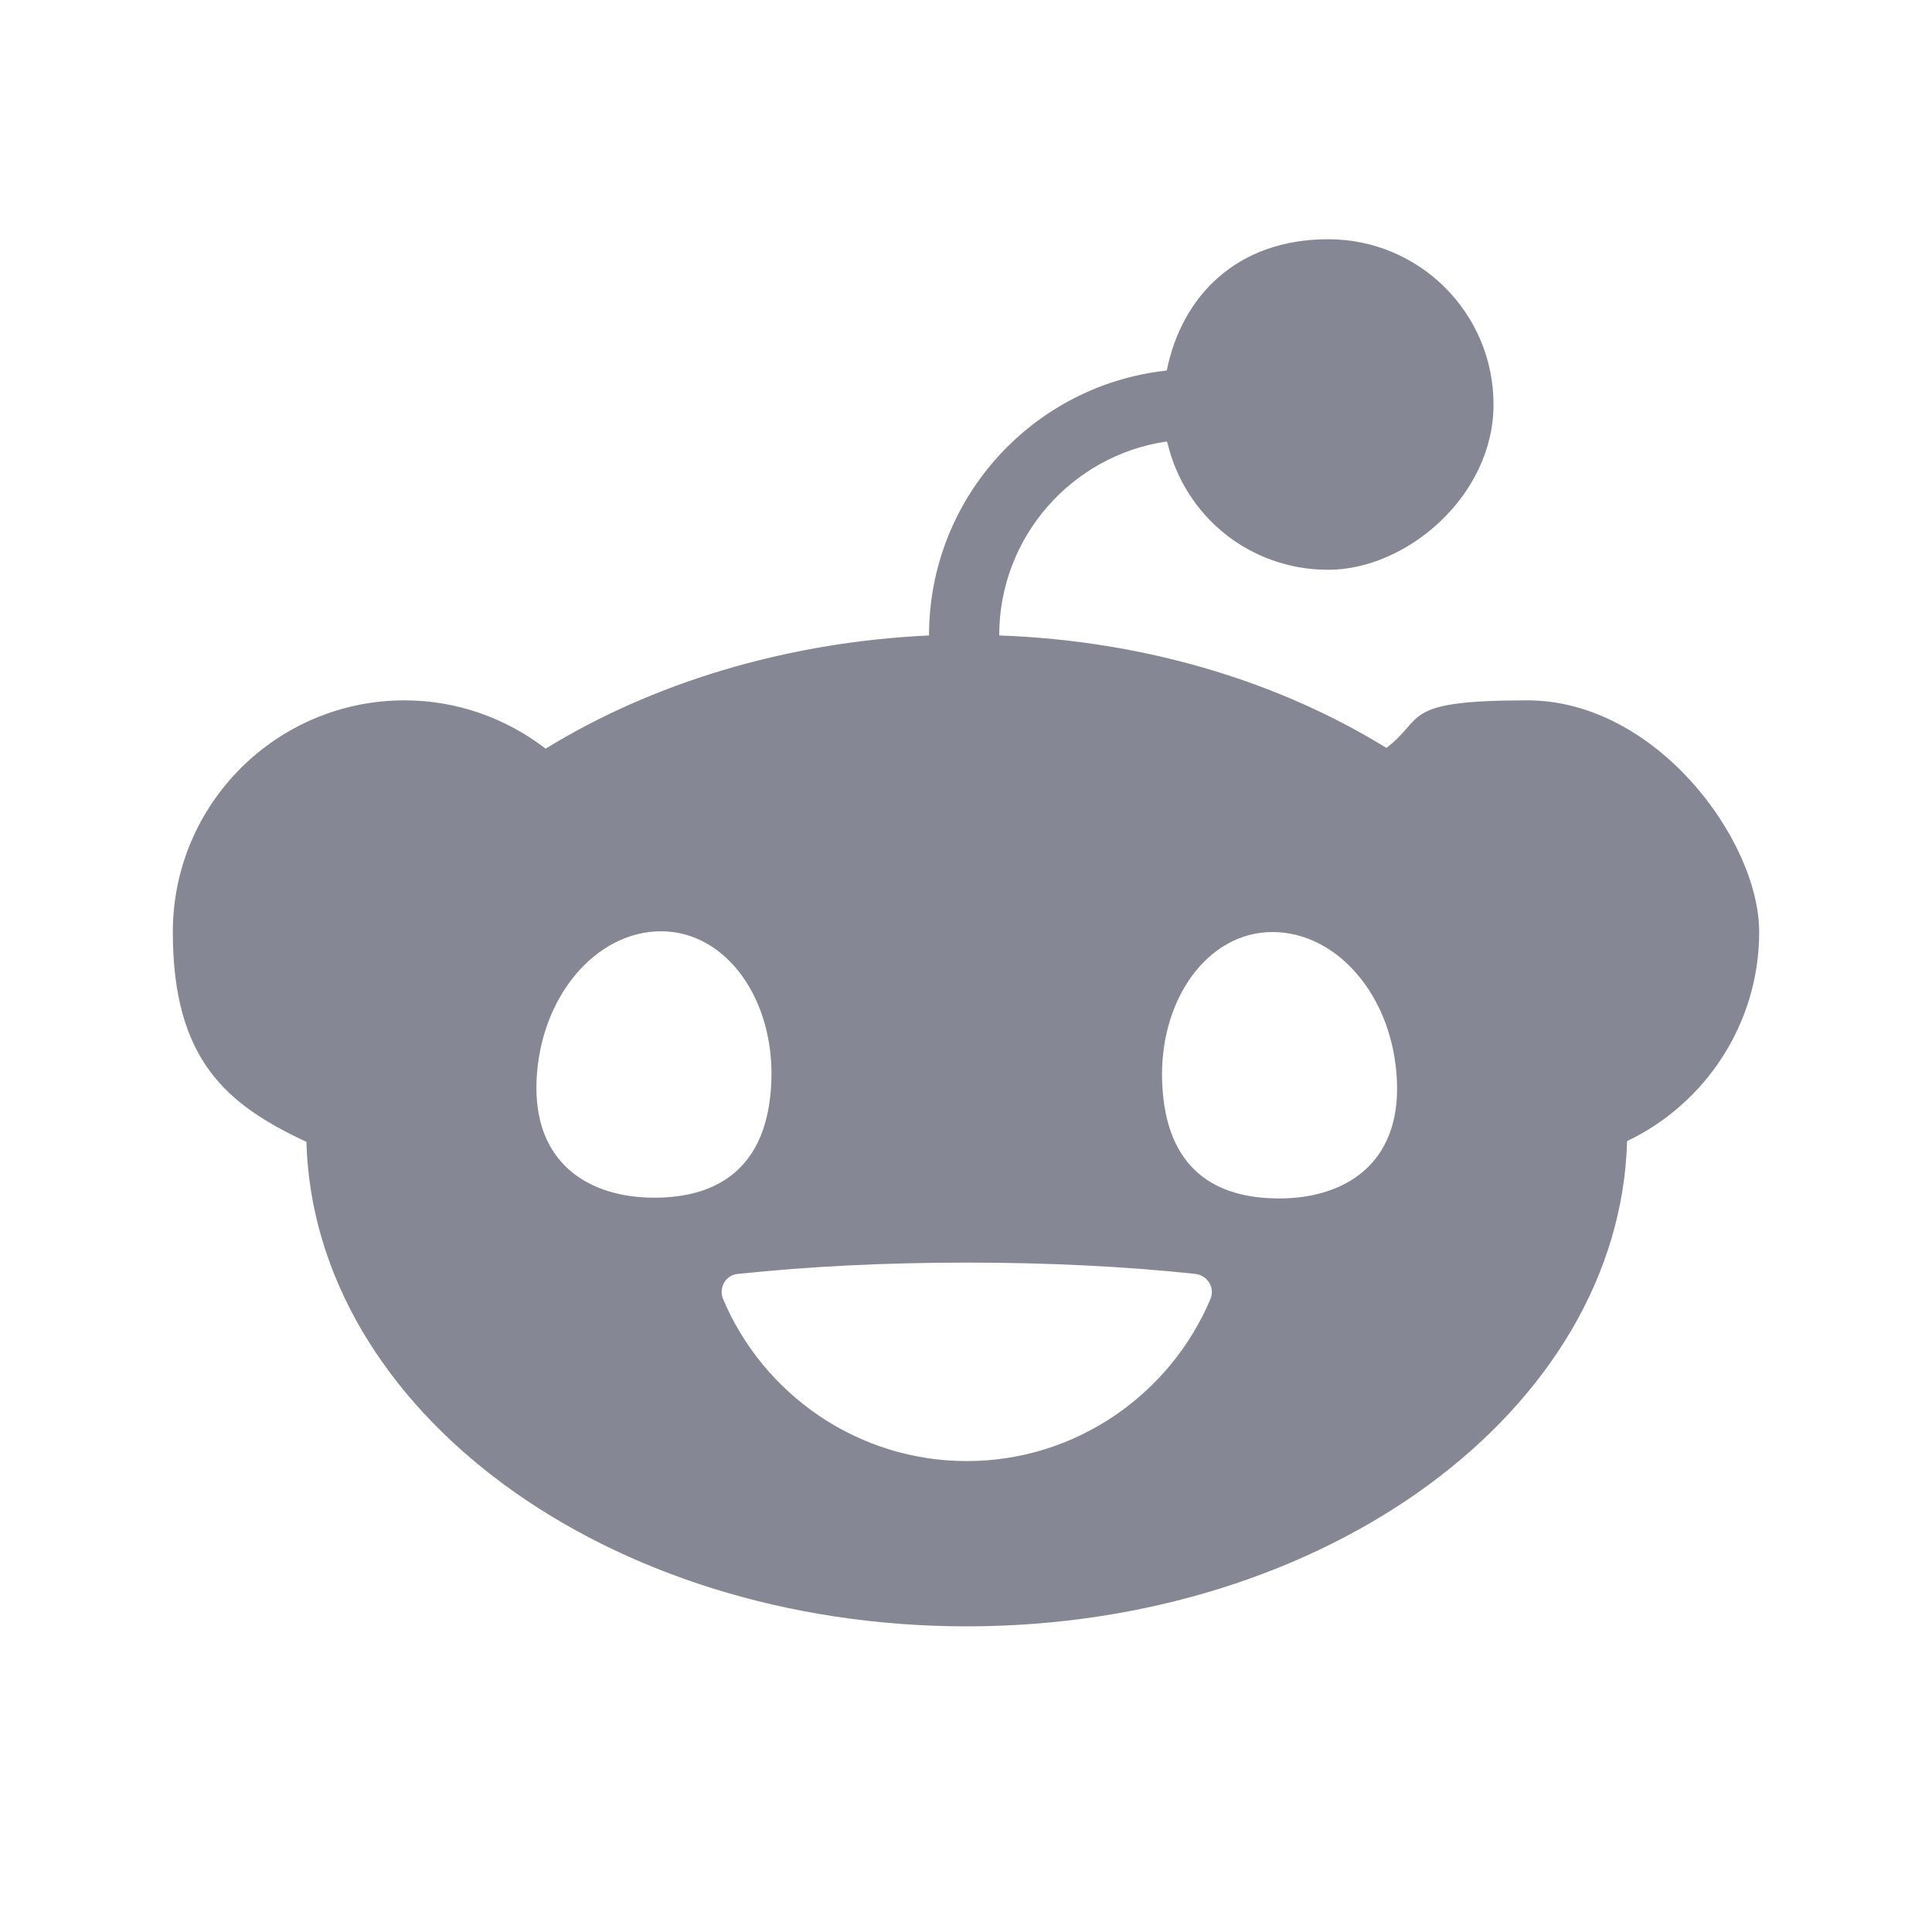
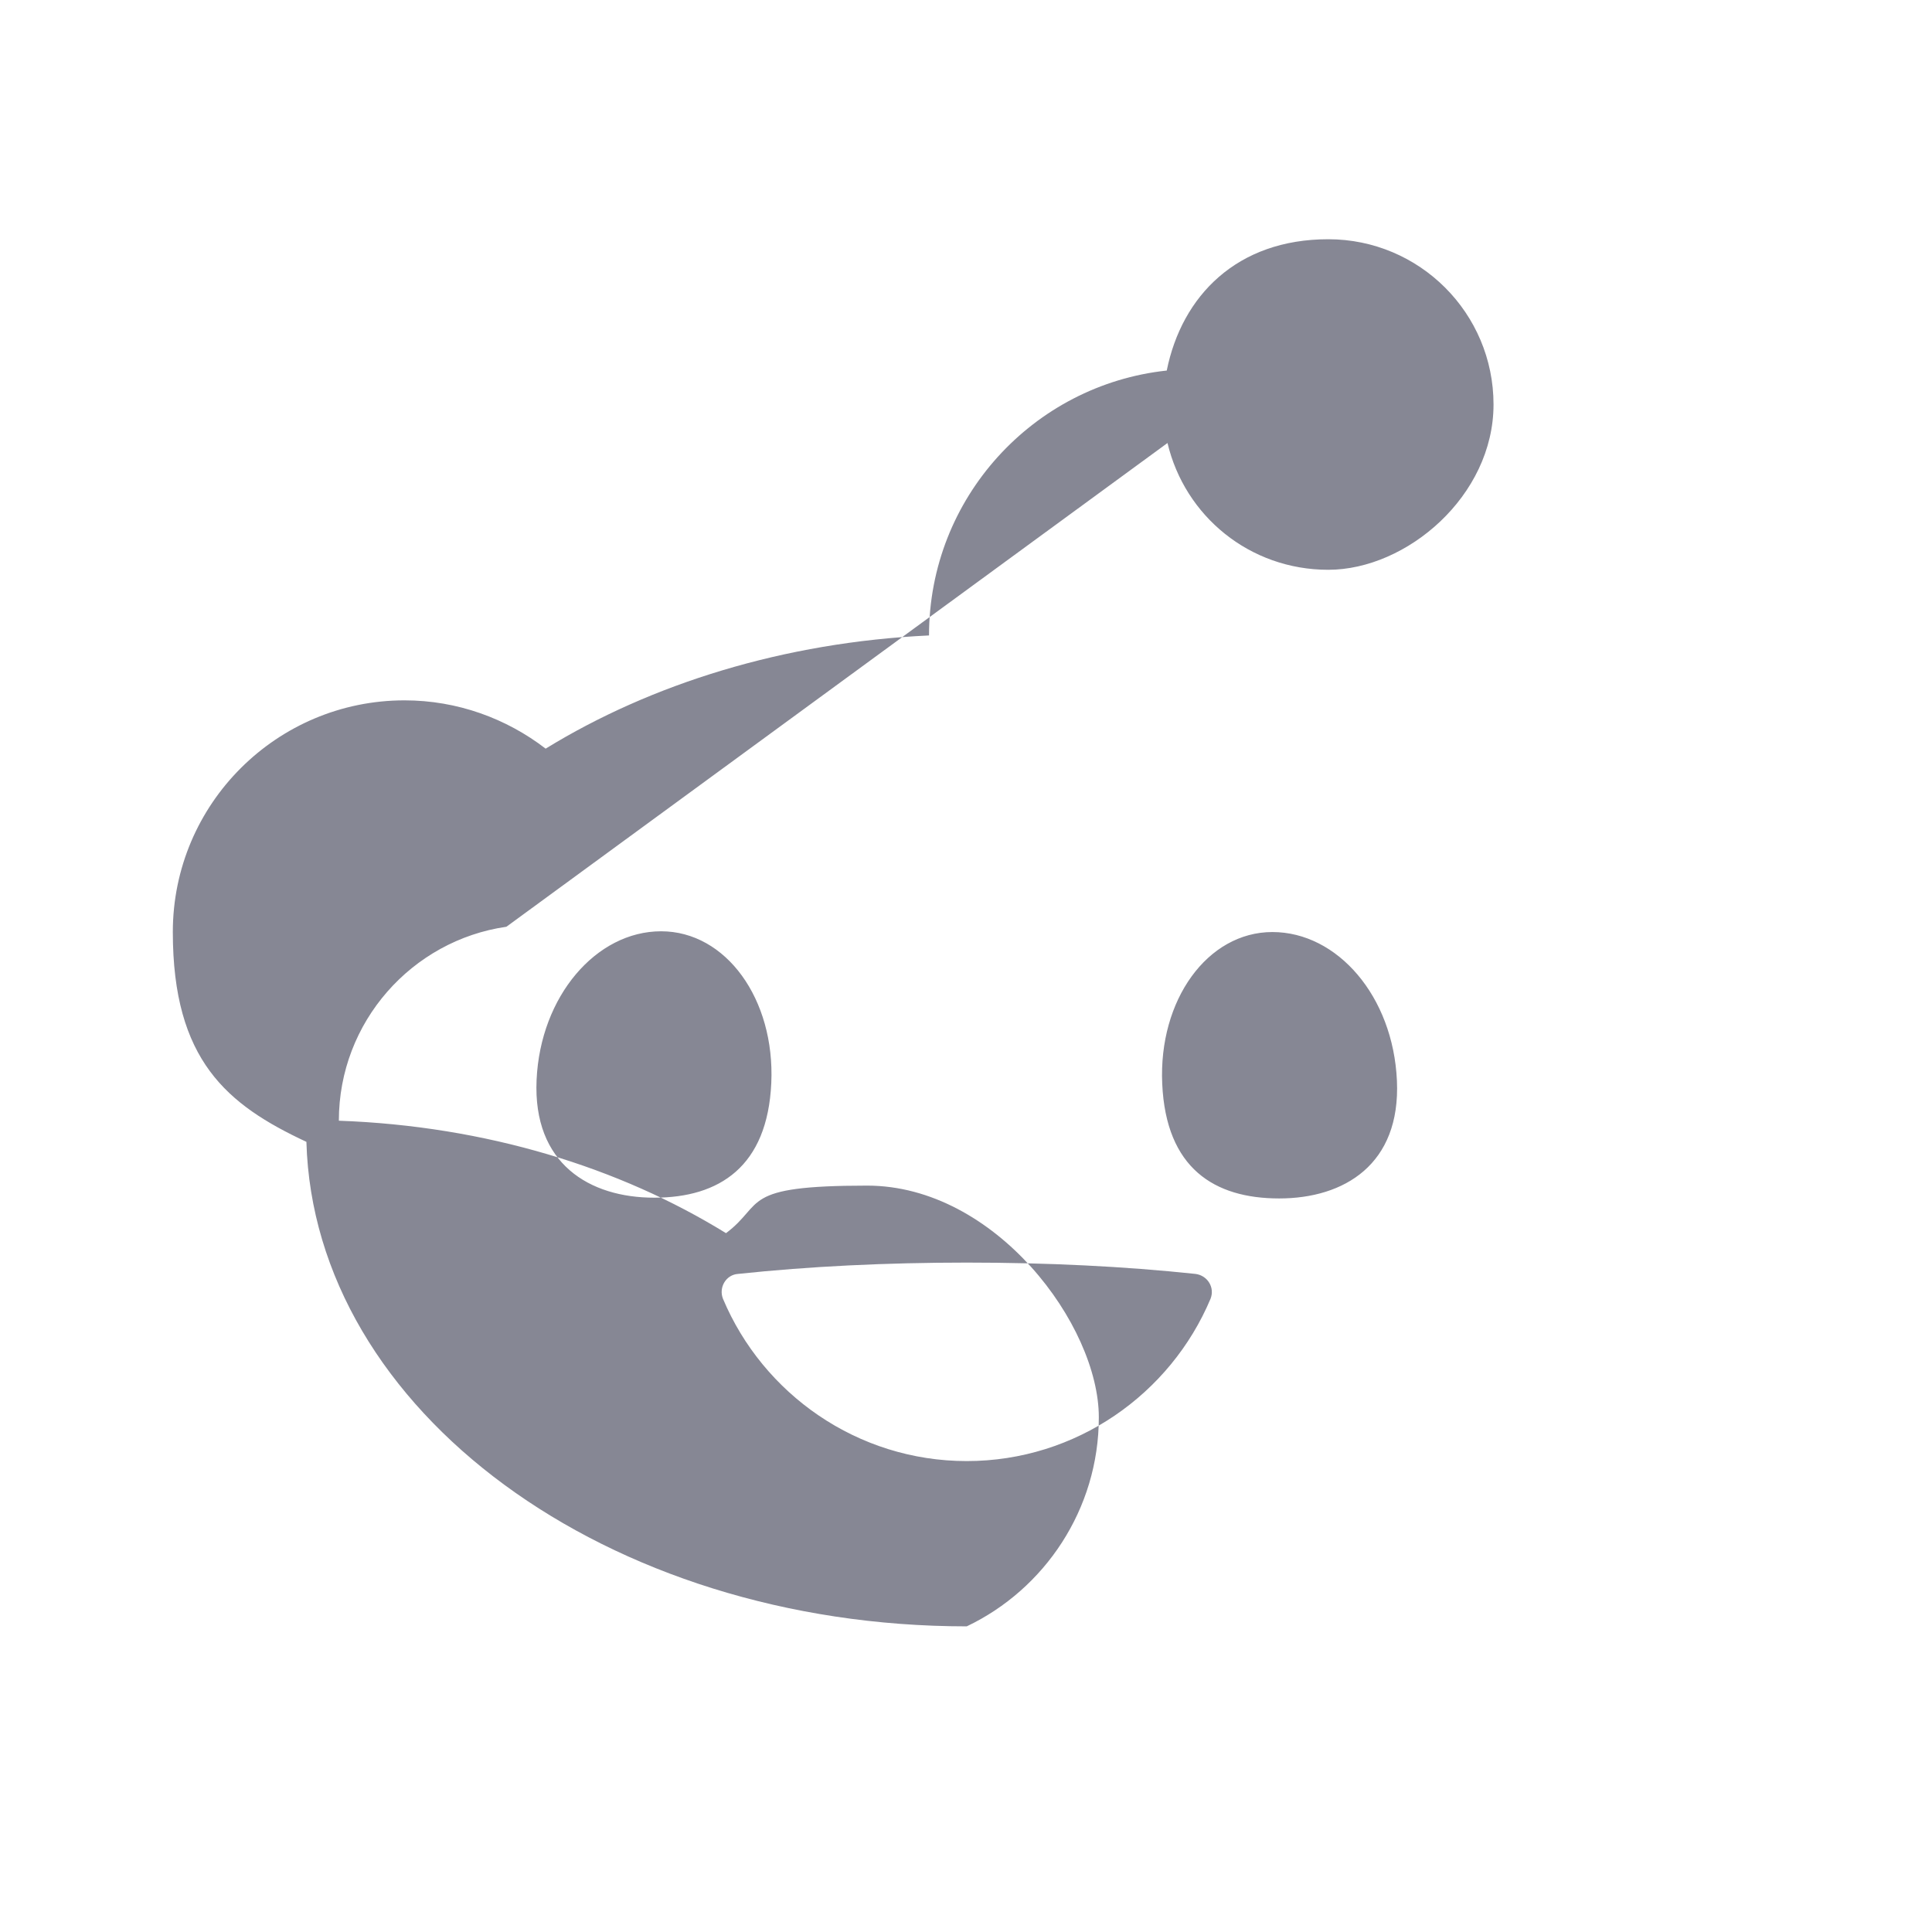
<svg xmlns="http://www.w3.org/2000/svg" id="Layer_1" version="1.1" viewBox="0 0 256 256">
  <defs>
    <style>
      .st0 {
        fill: #868794;
      }
    </style>
  </defs>
-   <path class="st0" d="M154.7,58.7c2.3,9.7,10.9,16.8,21.3,16.8s21.9-9.8,21.9-21.9-9.8-21.9-21.9-21.9-19.4,7.5-21.4,17.4c-17.7,1.9-31.5,16.9-31.5,35.1h0c-19.2.9-36.8,6.4-50.8,15-5.2-4-11.7-6.4-18.7-6.4-16.9,0-30.7,13.7-30.7,30.7s7.2,22.9,17.7,27.8c1,35.6,39.8,64.2,87.5,64.2s86.5-28.7,87.5-64.3c10.3-4.9,17.5-15.5,17.5-27.7s-13.7-30.7-30.7-30.7-13.5,2.4-18.7,6.3c-14.1-8.7-31.8-14.2-51.3-14.9h0c0-13.1,9.7-23.9,22.2-25.7h0ZM71.1,143.1c.5-11.1,7.9-19.7,16.5-19.7s15.1,9,14.6,20.1c-.5,11.1-6.9,15.2-15.5,15.2s-16.1-4.5-15.6-15.6ZM168.6,123.5c8.6,0,16,8.5,16.5,19.7.5,11.1-7,15.6-15.6,15.6s-15-4-15.5-15.2c-.5-11.1,6-20.1,14.6-20.1ZM158.4,168.8c1.6.2,2.6,1.8,2,3.3-5.3,12.6-17.8,21.5-32.3,21.5s-27-8.9-32.3-21.5c-.6-1.5.4-3.2,2-3.3,9.4-1,19.6-1.5,30.3-1.5s20.9.5,30.3,1.5h0Z" />
+   <path class="st0" d="M154.7,58.7c2.3,9.7,10.9,16.8,21.3,16.8s21.9-9.8,21.9-21.9-9.8-21.9-21.9-21.9-19.4,7.5-21.4,17.4c-17.7,1.9-31.5,16.9-31.5,35.1h0c-19.2.9-36.8,6.4-50.8,15-5.2-4-11.7-6.4-18.7-6.4-16.9,0-30.7,13.7-30.7,30.7s7.2,22.9,17.7,27.8c1,35.6,39.8,64.2,87.5,64.2c10.3-4.9,17.5-15.5,17.5-27.7s-13.7-30.7-30.7-30.7-13.5,2.4-18.7,6.3c-14.1-8.7-31.8-14.2-51.3-14.9h0c0-13.1,9.7-23.9,22.2-25.7h0ZM71.1,143.1c.5-11.1,7.9-19.7,16.5-19.7s15.1,9,14.6,20.1c-.5,11.1-6.9,15.2-15.5,15.2s-16.1-4.5-15.6-15.6ZM168.6,123.5c8.6,0,16,8.5,16.5,19.7.5,11.1-7,15.6-15.6,15.6s-15-4-15.5-15.2c-.5-11.1,6-20.1,14.6-20.1ZM158.4,168.8c1.6.2,2.6,1.8,2,3.3-5.3,12.6-17.8,21.5-32.3,21.5s-27-8.9-32.3-21.5c-.6-1.5.4-3.2,2-3.3,9.4-1,19.6-1.5,30.3-1.5s20.9.5,30.3,1.5h0Z" />
</svg>